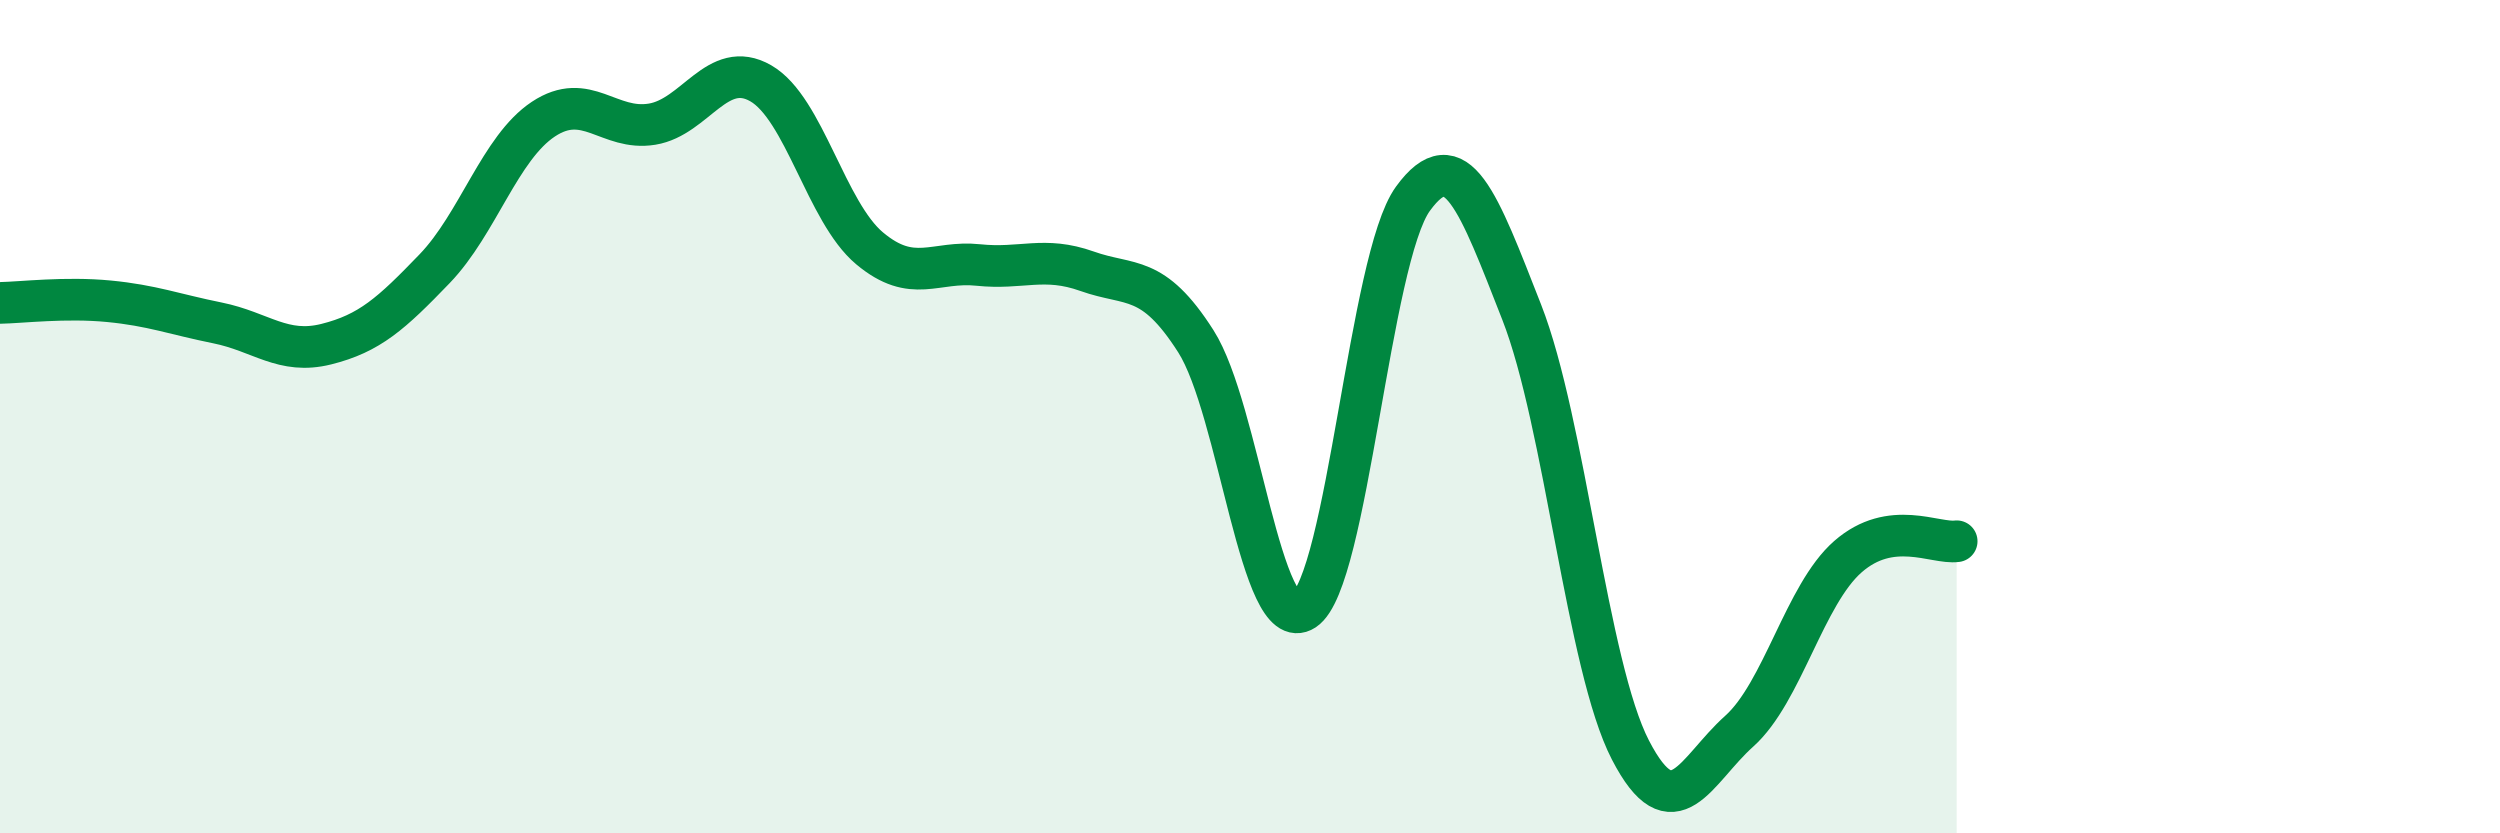
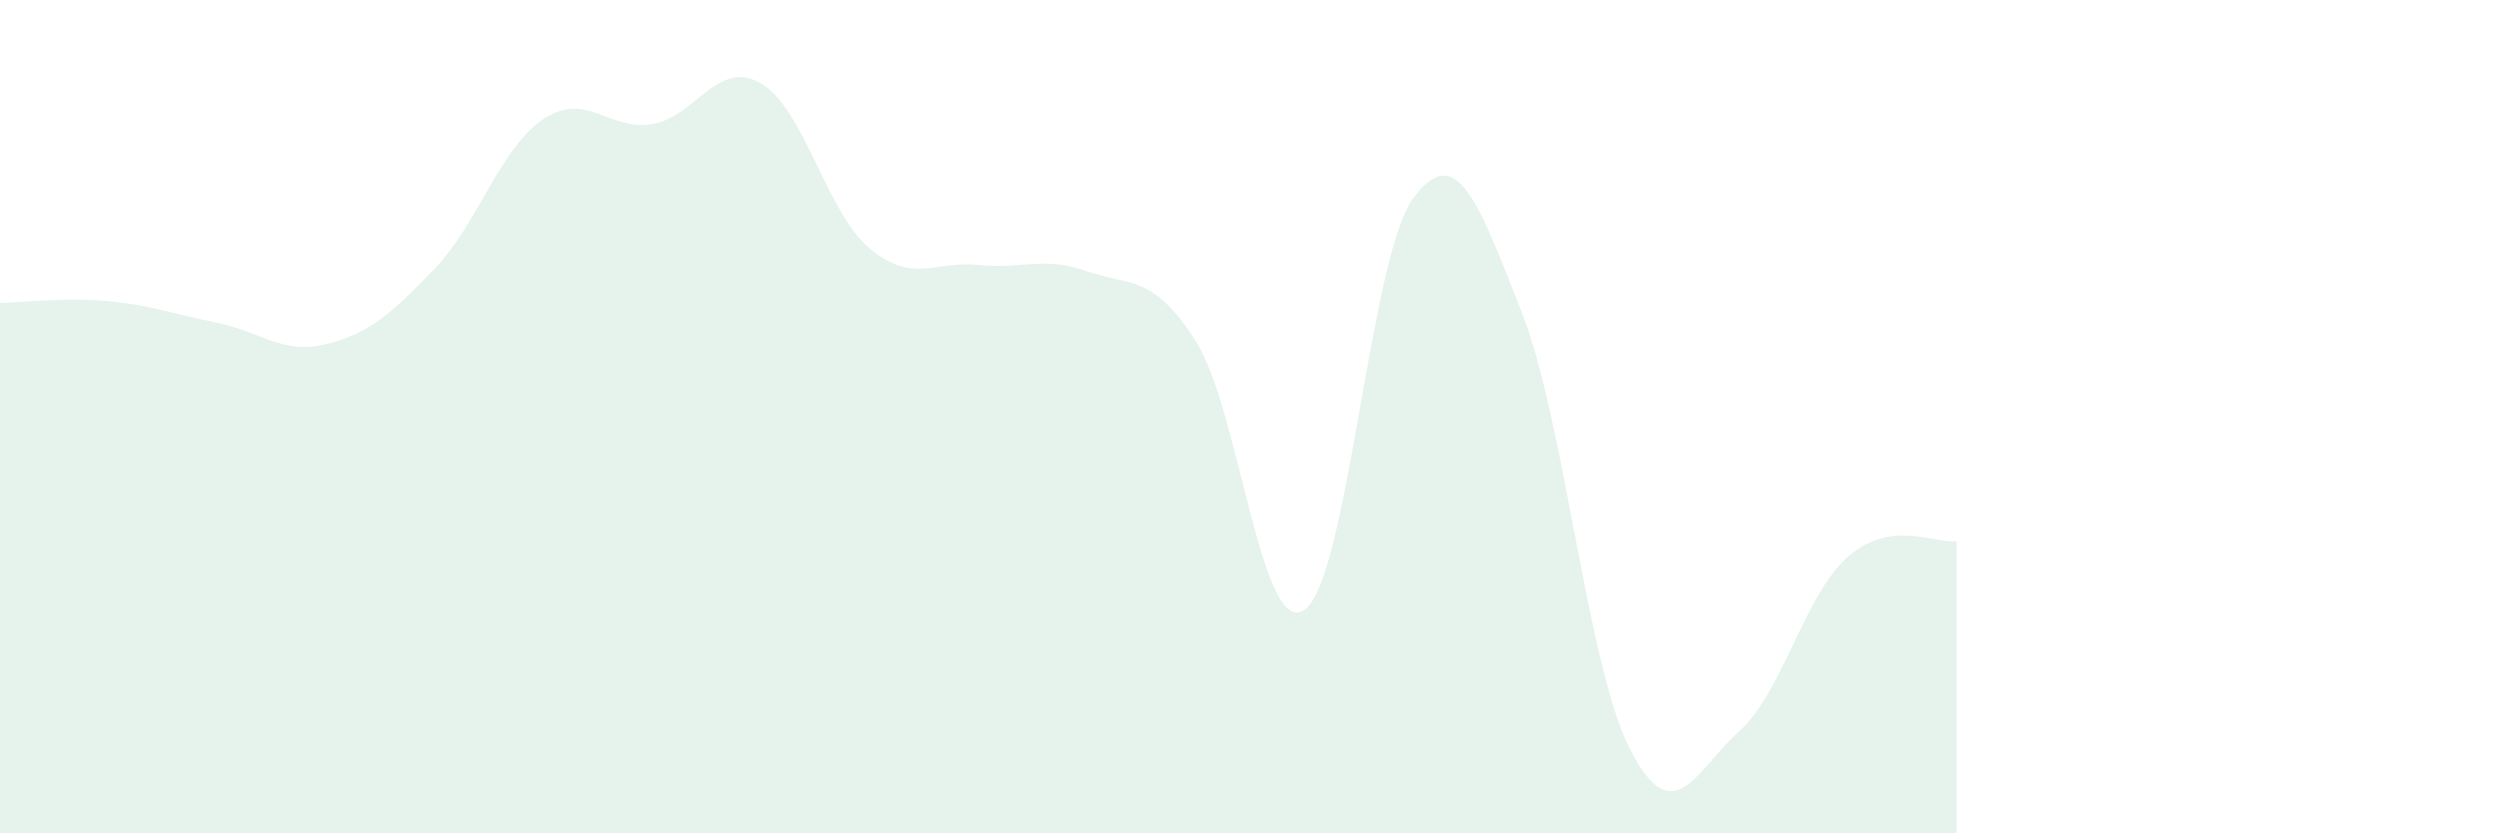
<svg xmlns="http://www.w3.org/2000/svg" width="60" height="20" viewBox="0 0 60 20">
  <path d="M 0,7.27 C 0.52,7.26 1.57,7.13 2.61,7.23 C 3.65,7.33 4.18,7.54 5.22,7.75 C 6.26,7.96 6.79,8.52 7.83,8.26 C 8.87,8 9.39,7.53 10.43,6.45 C 11.47,5.37 12,3.55 13.04,2.86 C 14.08,2.17 14.61,3.15 15.65,2.98 C 16.69,2.81 17.22,1.4 18.26,2 C 19.3,2.6 19.83,5.09 20.87,5.96 C 21.91,6.83 22.44,6.25 23.48,6.36 C 24.52,6.47 25.05,6.14 26.09,6.51 C 27.13,6.88 27.66,6.56 28.7,8.19 C 29.74,9.82 30.26,15.32 31.3,14.64 C 32.34,13.96 32.87,6.2 33.91,4.77 C 34.95,3.34 35.48,4.84 36.52,7.49 C 37.56,10.14 38.09,15.99 39.13,18 C 40.17,20.01 40.7,18.48 41.74,17.55 C 42.78,16.62 43.31,14.27 44.35,13.36 C 45.39,12.45 46.44,13.06 46.96,12.99L46.96 20L0 20Z" fill="#008740" opacity="0.1" stroke-linecap="round" stroke-linejoin="round" />
-   <path d="M 0,7.27 C 0.52,7.26 1.57,7.13 2.61,7.23 C 3.65,7.33 4.18,7.54 5.22,7.75 C 6.26,7.96 6.79,8.52 7.83,8.26 C 8.87,8 9.39,7.53 10.43,6.45 C 11.47,5.37 12,3.55 13.04,2.86 C 14.08,2.17 14.61,3.15 15.65,2.98 C 16.69,2.81 17.22,1.4 18.26,2 C 19.3,2.6 19.83,5.09 20.87,5.96 C 21.91,6.83 22.44,6.25 23.48,6.36 C 24.52,6.47 25.05,6.14 26.09,6.51 C 27.13,6.88 27.66,6.56 28.7,8.19 C 29.74,9.82 30.26,15.32 31.3,14.64 C 32.34,13.96 32.87,6.2 33.91,4.77 C 34.95,3.34 35.48,4.84 36.52,7.49 C 37.56,10.14 38.09,15.99 39.13,18 C 40.17,20.01 40.7,18.48 41.74,17.55 C 42.78,16.62 43.31,14.27 44.35,13.36 C 45.39,12.45 46.44,13.06 46.96,12.99" stroke="#008740" stroke-width="1" fill="none" stroke-linecap="round" stroke-linejoin="round" />
</svg>